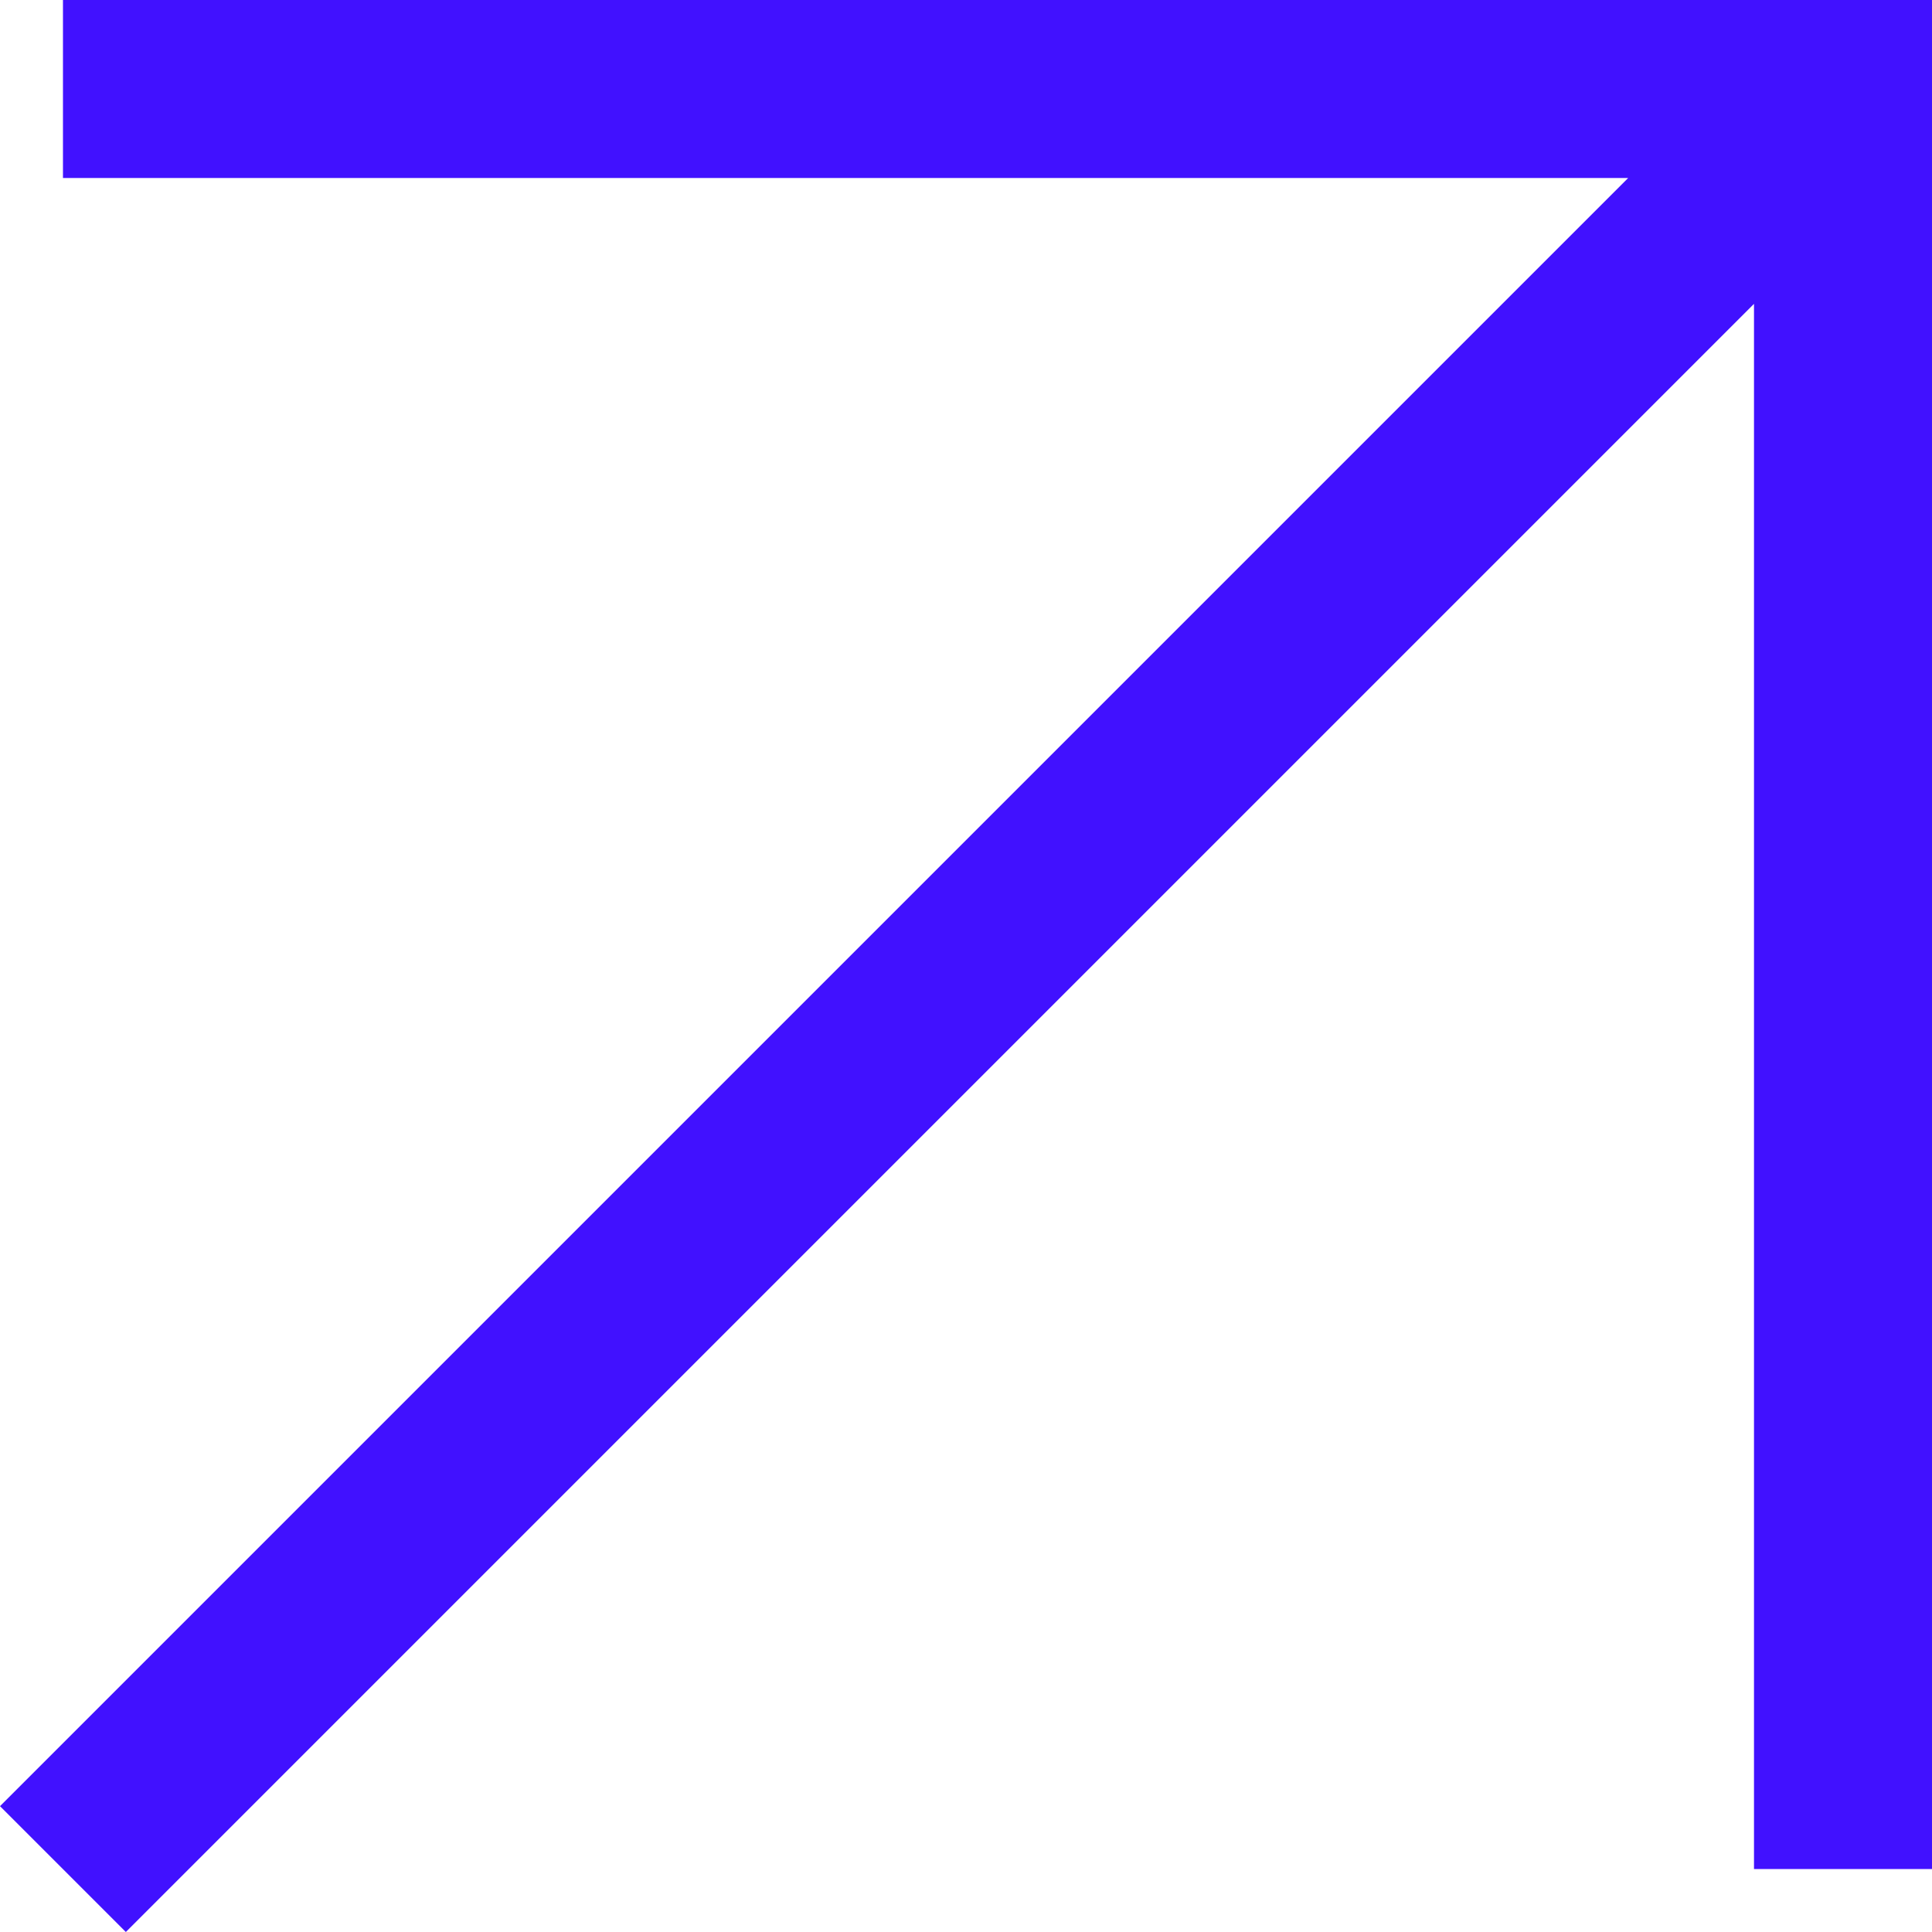
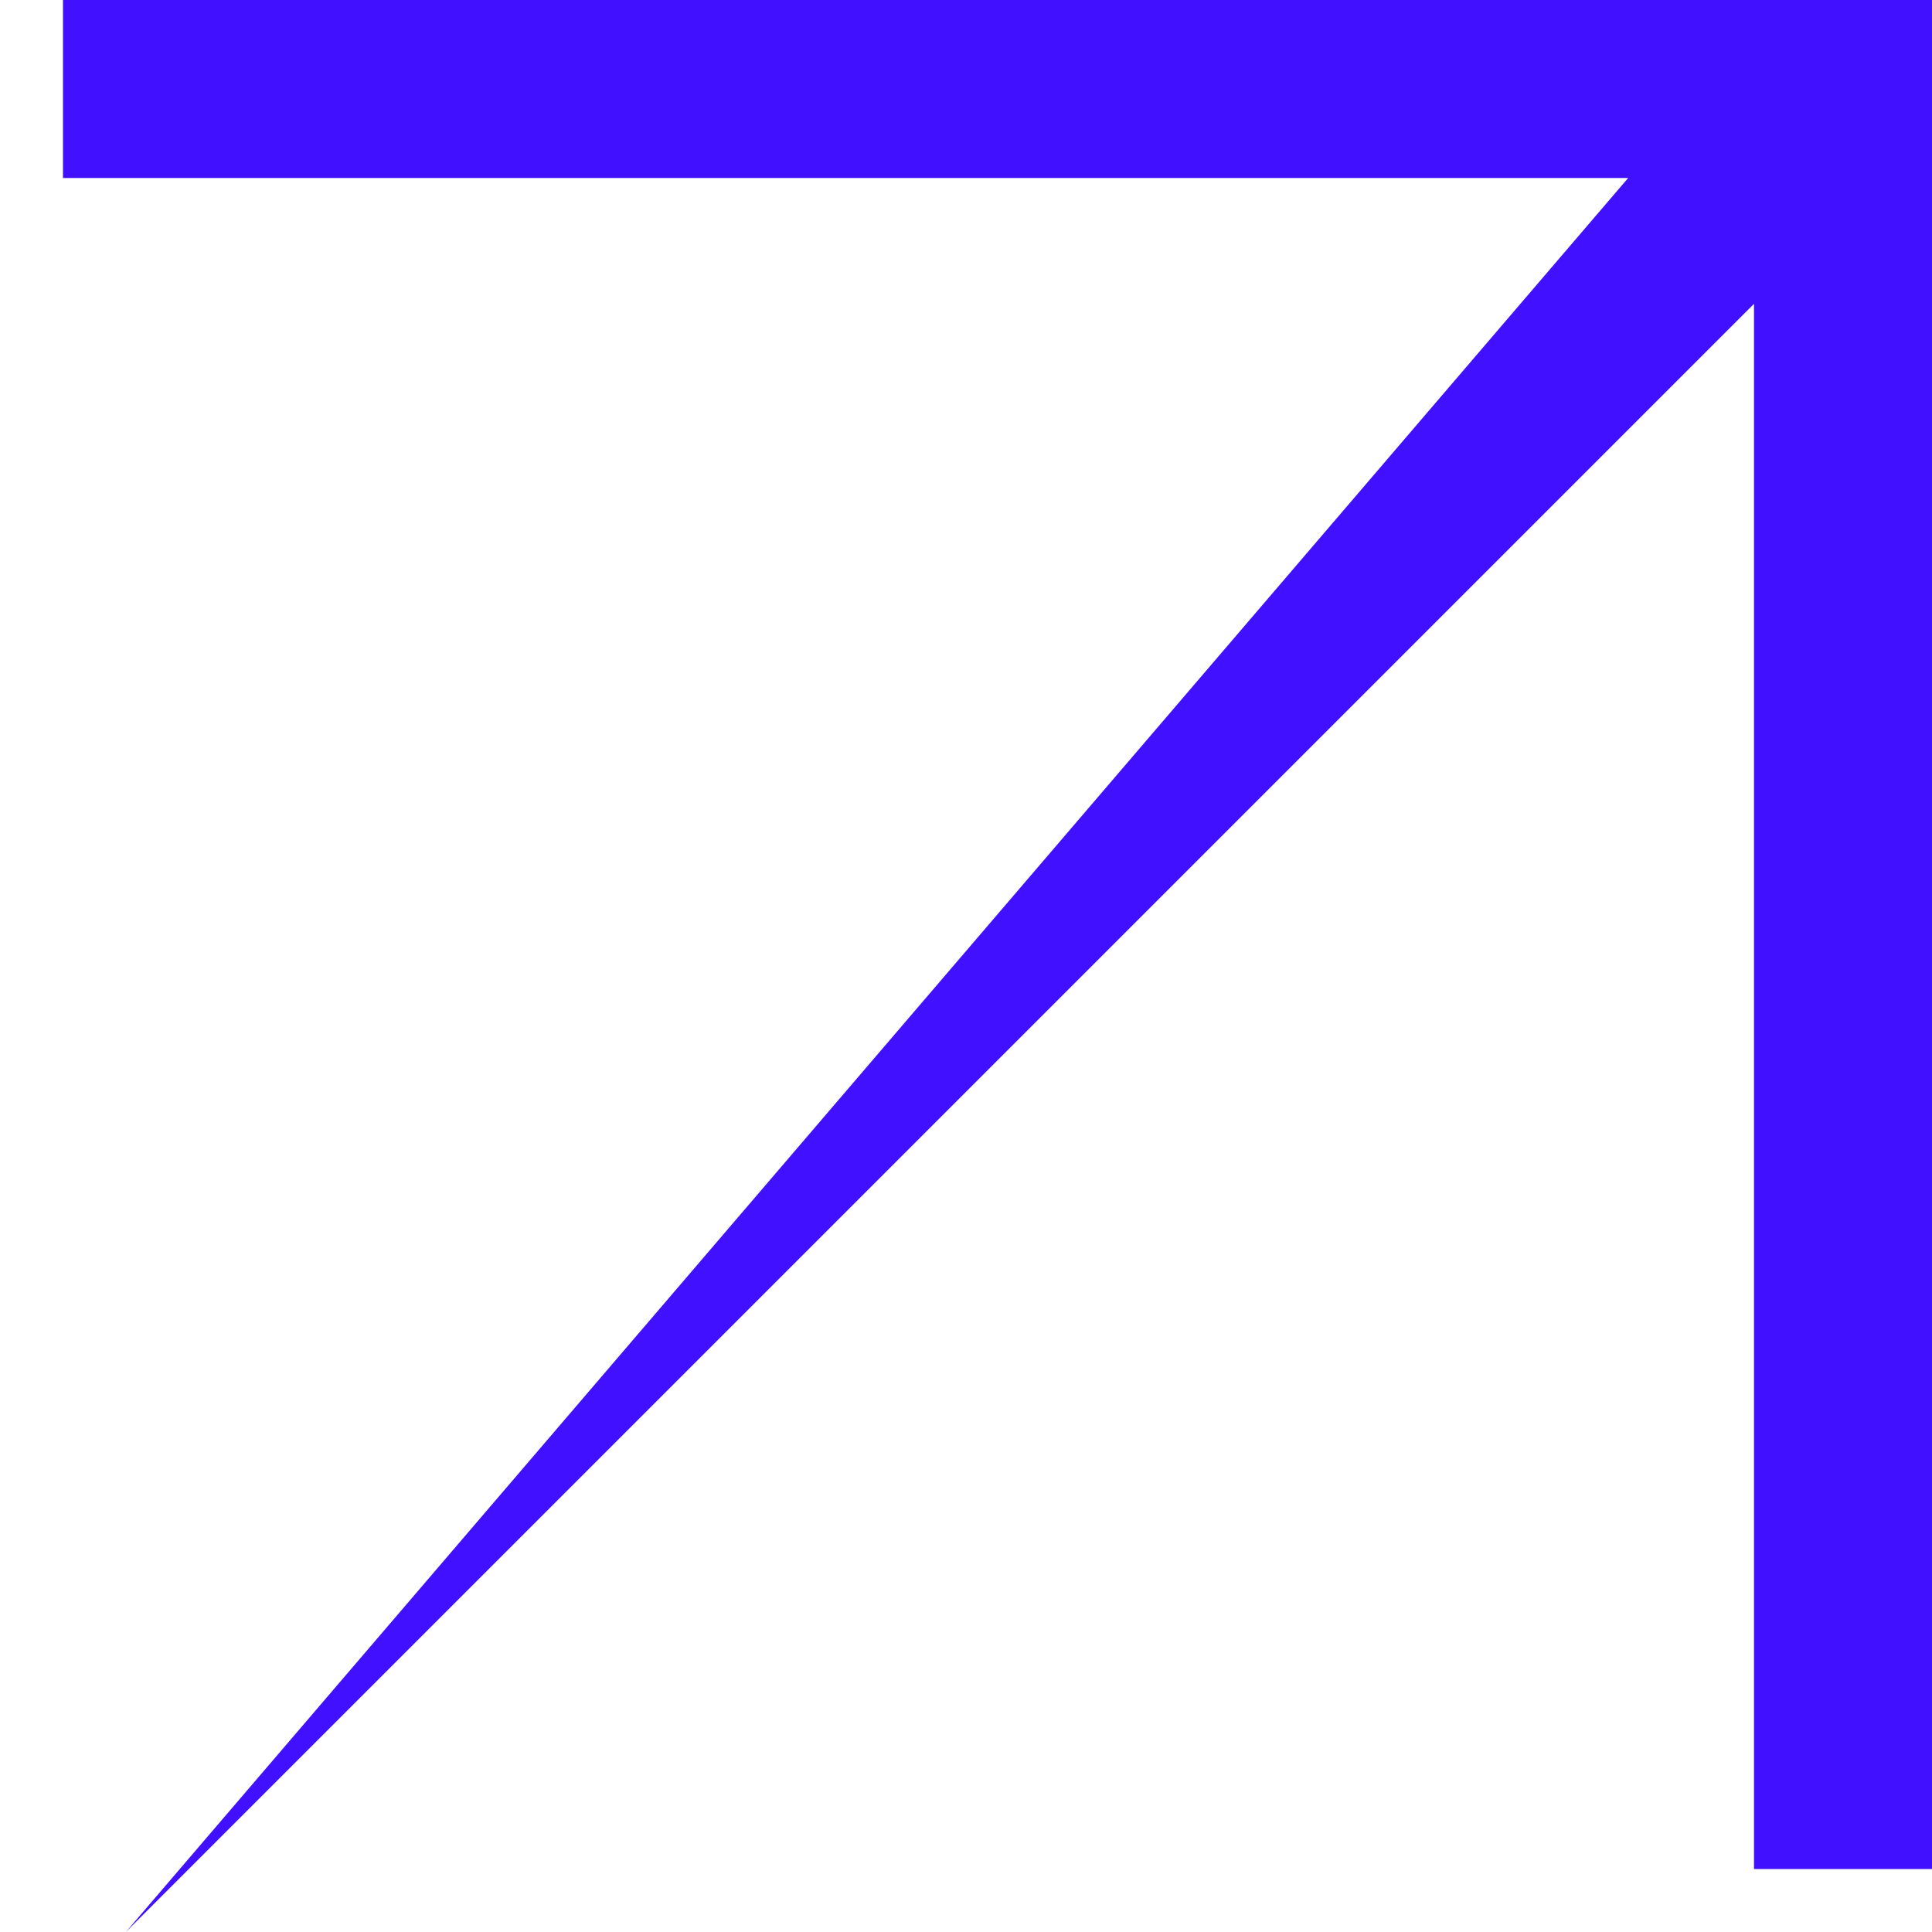
<svg xmlns="http://www.w3.org/2000/svg" width="22" height="22" viewBox="0 0 22 22" fill="none">
-   <path fill-rule="evenodd" clip-rule="evenodd" d="M0.717 0H22V21.283H19.973V3.46L1.433 22L0 20.567L18.54 2.027H0.717V0Z" fill="#4111FF" />
+   <path fill-rule="evenodd" clip-rule="evenodd" d="M0.717 0H22V21.283H19.973V3.46L1.433 22L18.54 2.027H0.717V0Z" fill="#4111FF" />
</svg>